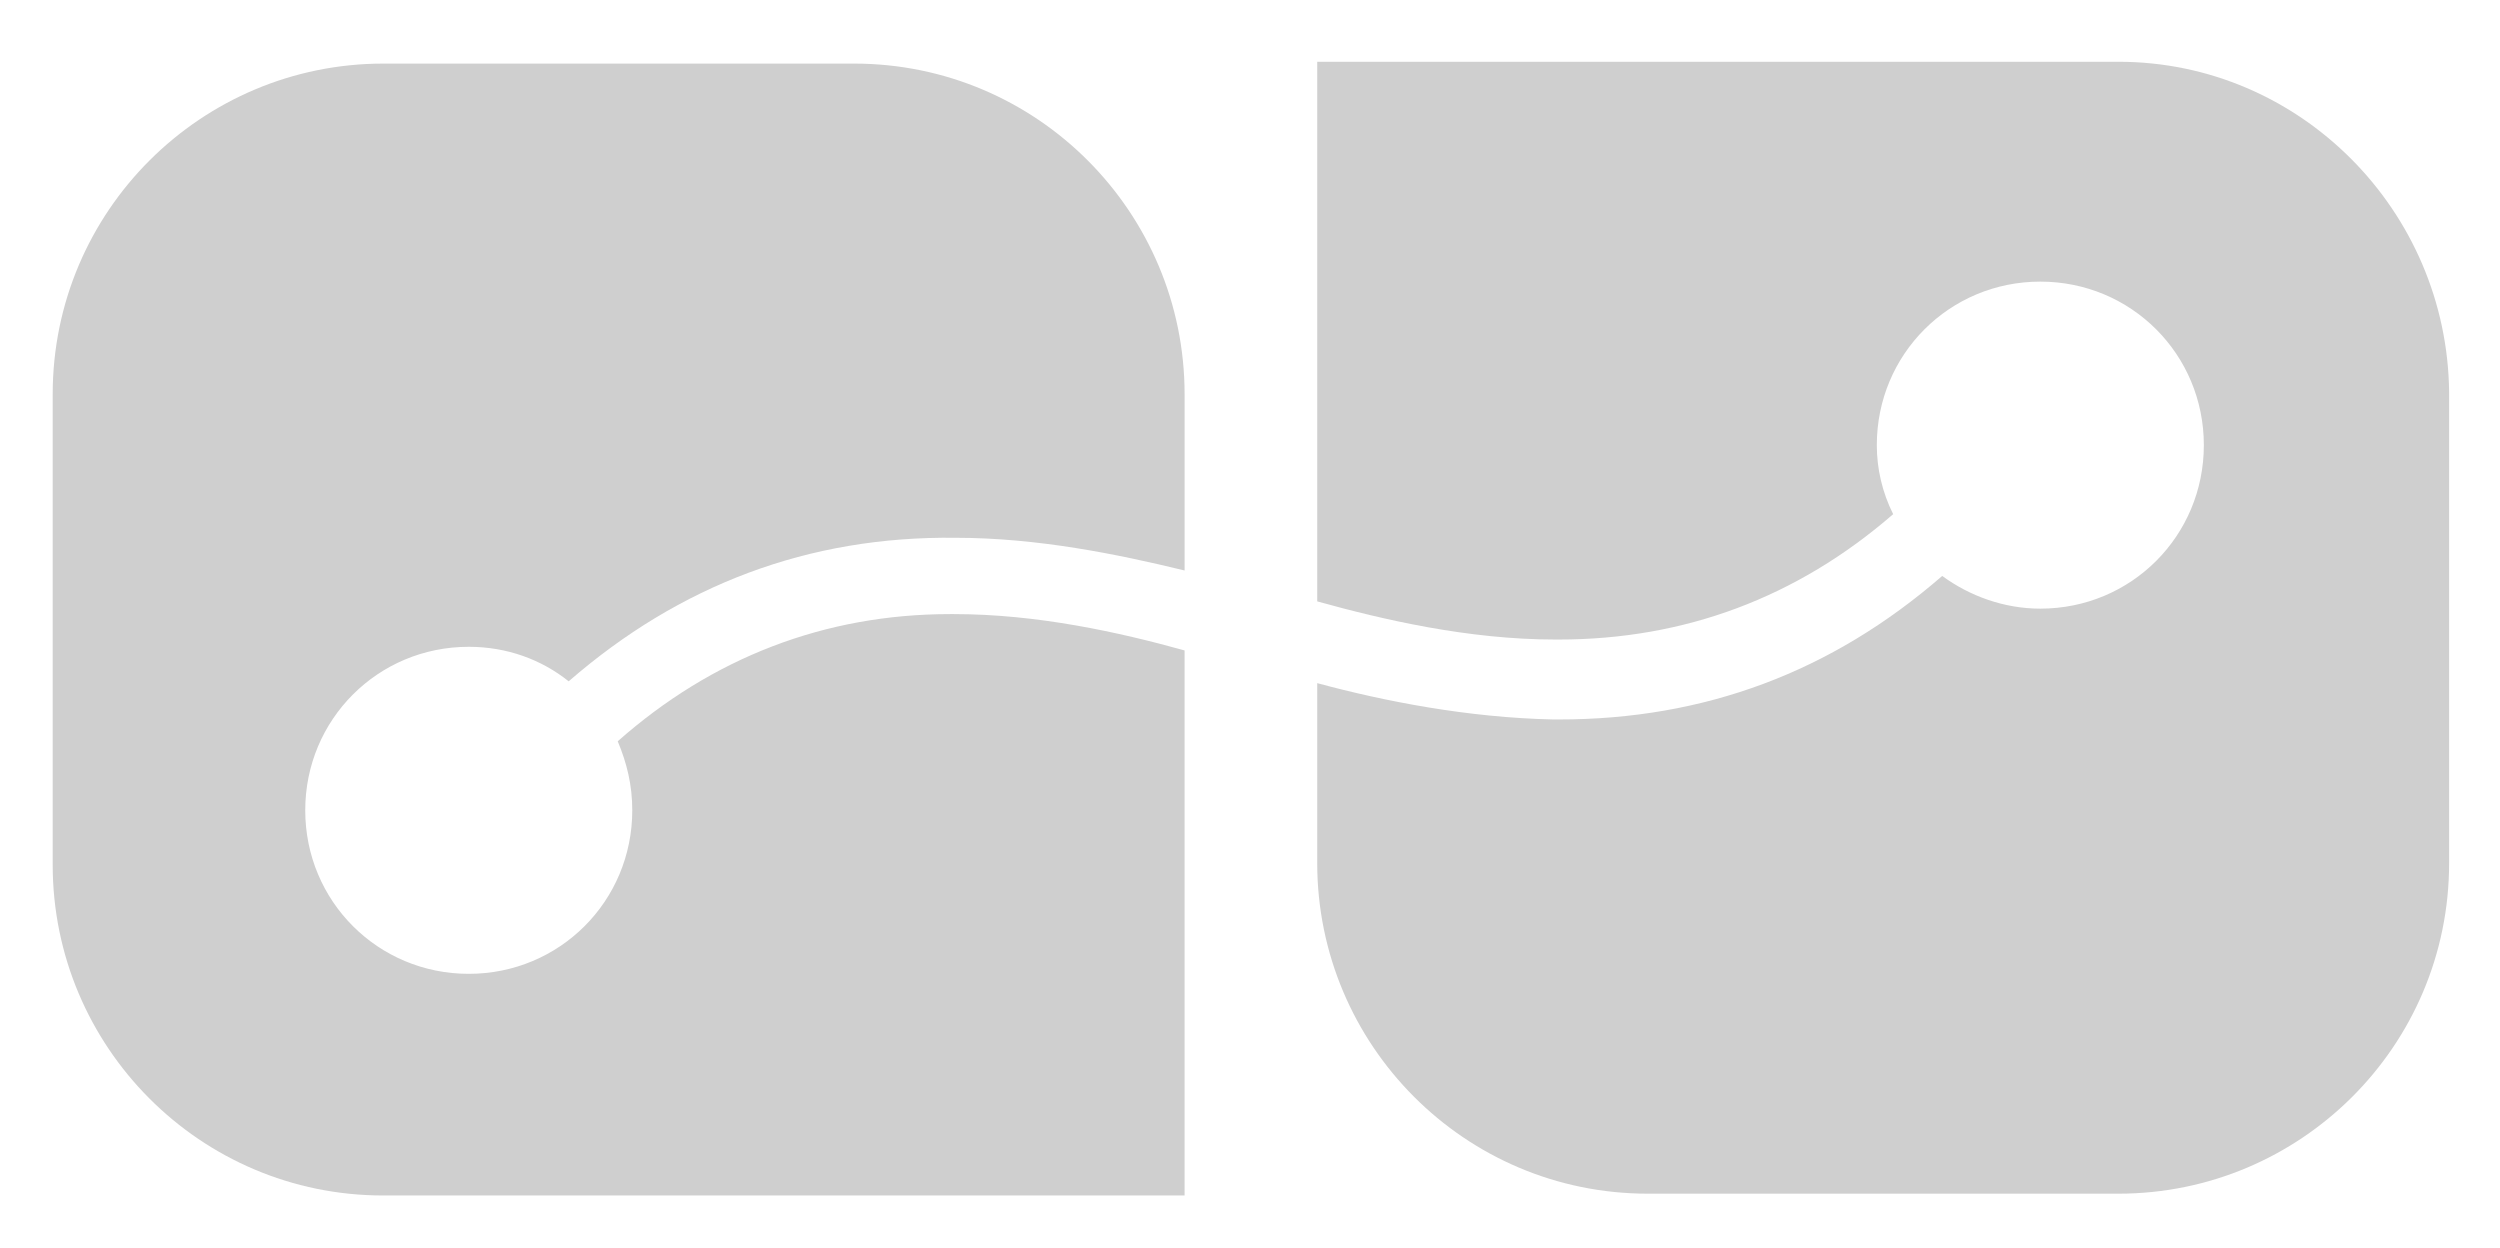
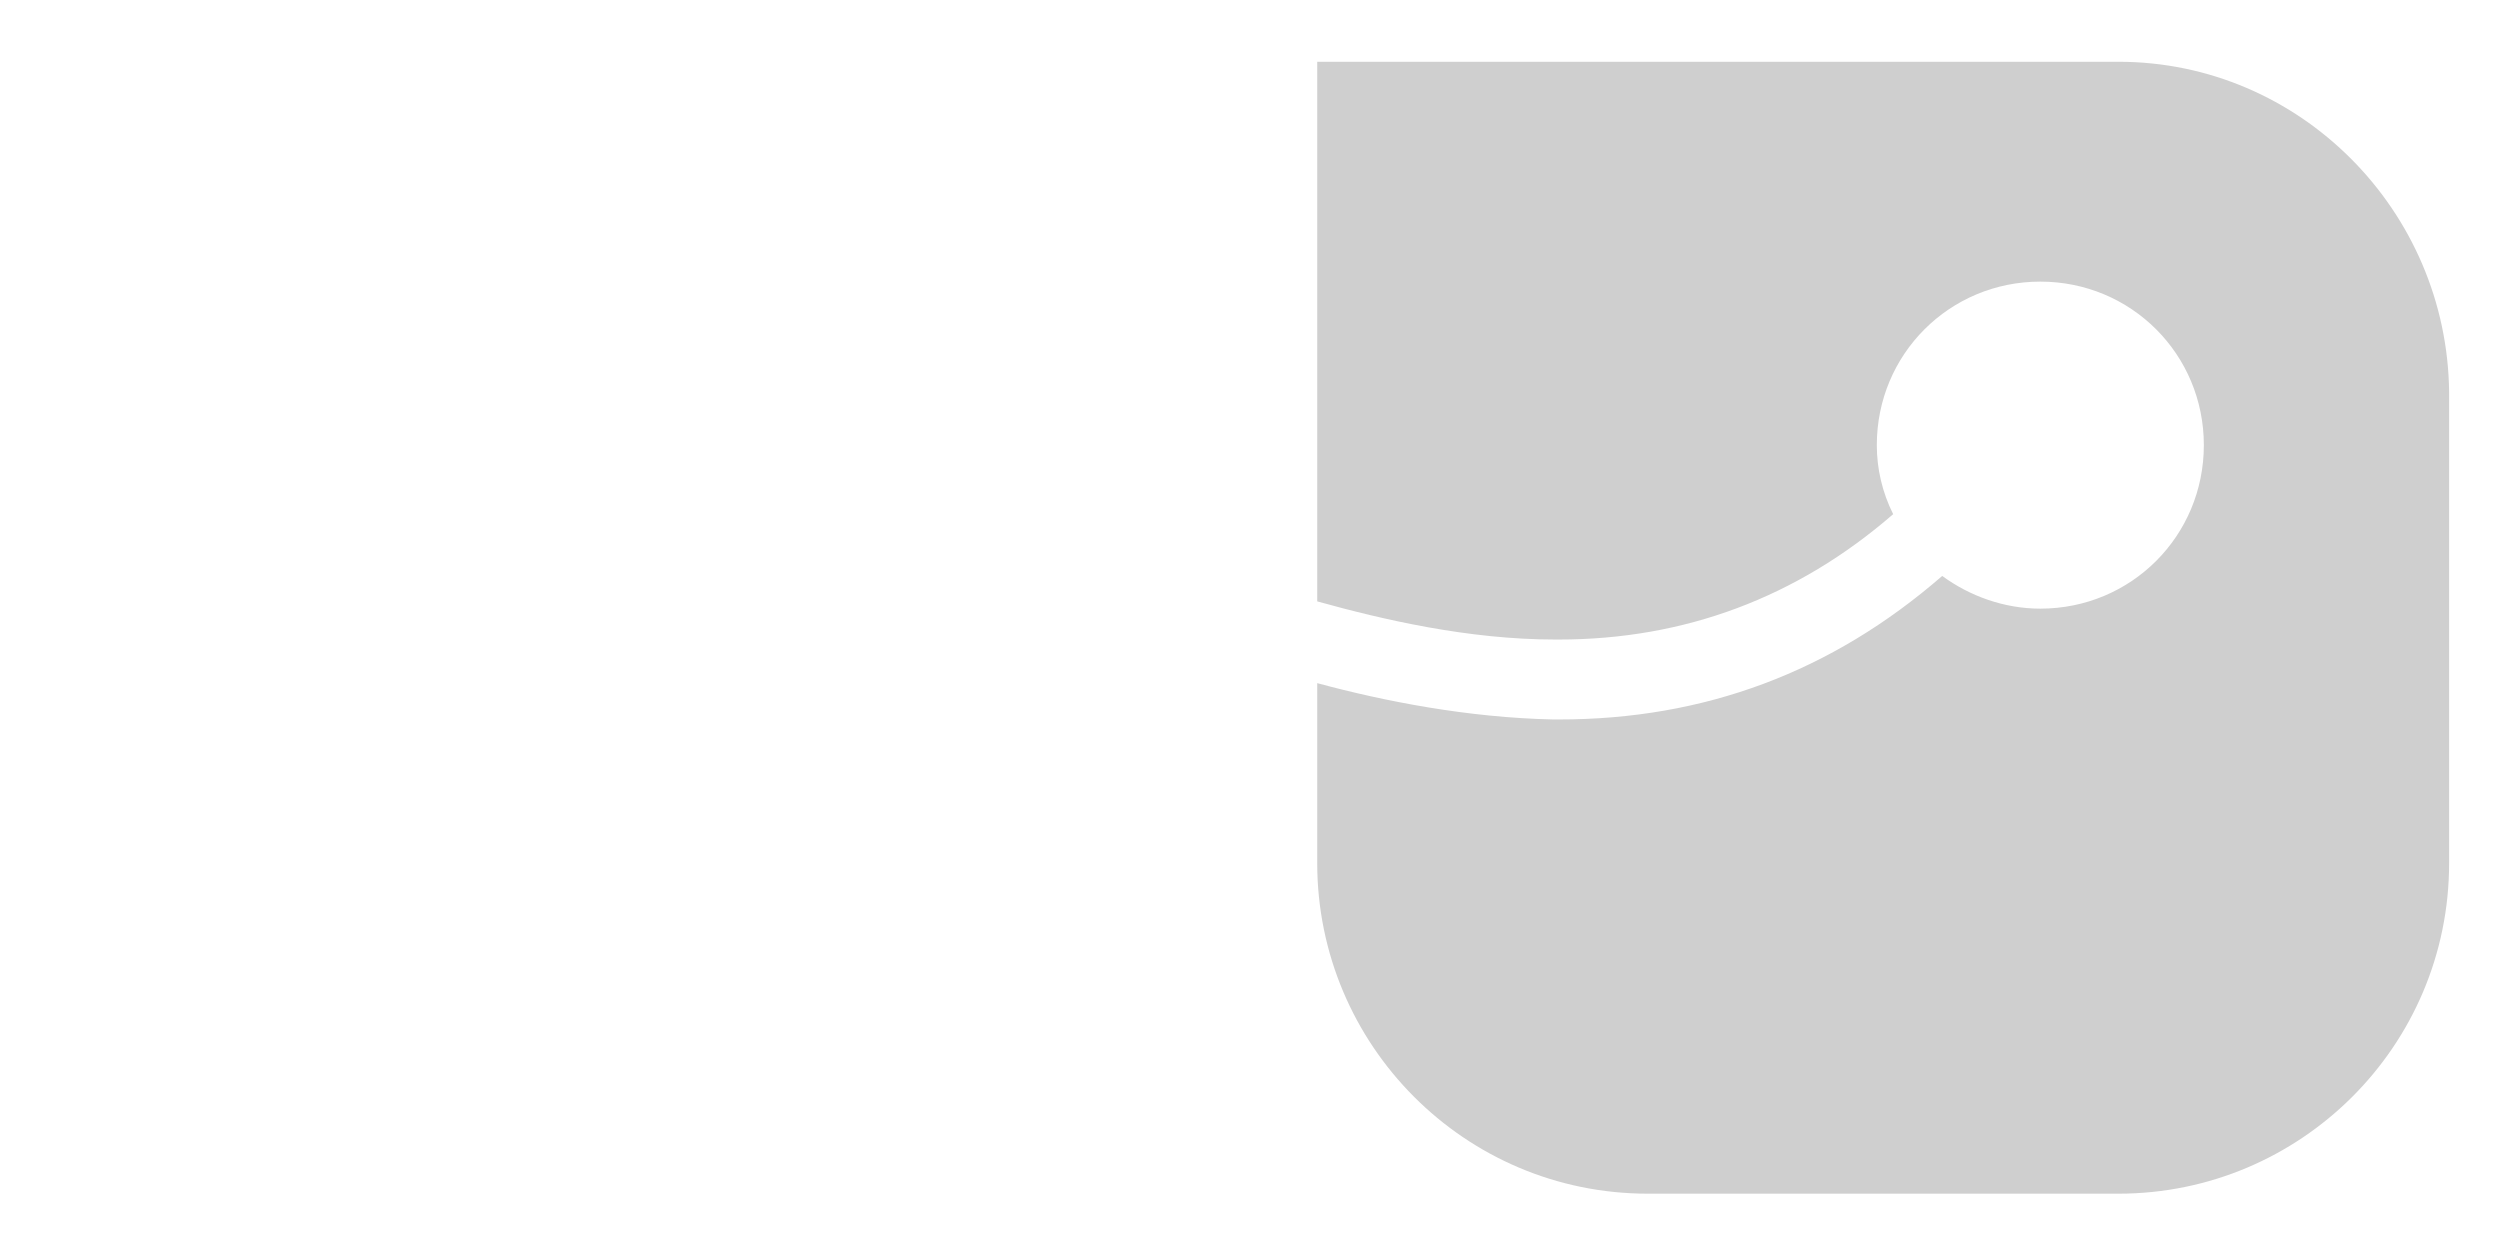
<svg xmlns="http://www.w3.org/2000/svg" version="1.1" id="Layer_1" x="0px" y="0px" viewBox="0 0 137.6 68.7" style="enable-background:new 0 0 137.6 68.7;" xml:space="preserve">
  <style type="text/css">
	.st0{fill:#CFCFCF;}
</style>
  <g>
-     <path class="st0" d="M52.5,33.8c-0.1,0-0.2,0-0.2,0c-6.9,0-13.1,2.4-18.3,7c0.5,1.2,0.8,2.4,0.8,3.8c0,5-4,9-9,9c-5,0-9-4-9-9   s4-9,9-9c2.1,0,4,0.7,5.5,1.9c6.1-5.3,13.2-8,21.3-7.9c4.5,0,8.9,0.9,12.6,1.8v-9.7c0-10-8.1-18.2-18.2-18.2H21.1   c-10,0-18.2,8.1-18.2,18.2v25.9c0,10,8.1,18.2,18.2,18.2h44.1v-30C61.6,34.8,57.1,33.8,52.5,33.8z" />
-   </g>
+     </g>
  <g>
    <path class="st0" d="M116.6,3.4H72.5v29.7c3.6,1,8.3,2.1,13.1,2.1c0.1,0,0.2,0,0.2,0c6.9,0,13.1-2.3,18.4-6.9   c-0.6-1.2-0.9-2.5-0.9-3.8c0-5,4-9,9-9s9,4,9,9s-4,9-9,9c-2,0-3.9-0.7-5.4-1.8c-6.1,5.3-13.1,7.9-21.1,7.9c-0.1,0-0.2,0-0.3,0   c-4.7-0.1-9.3-1-13-2v9.9c0,10,8.1,18.2,18.2,18.2h25.9c10,0,18.2-8.1,18.2-18.2V21.6C134.7,11.6,126.6,3.4,116.6,3.4z" />
  </g>
</svg>